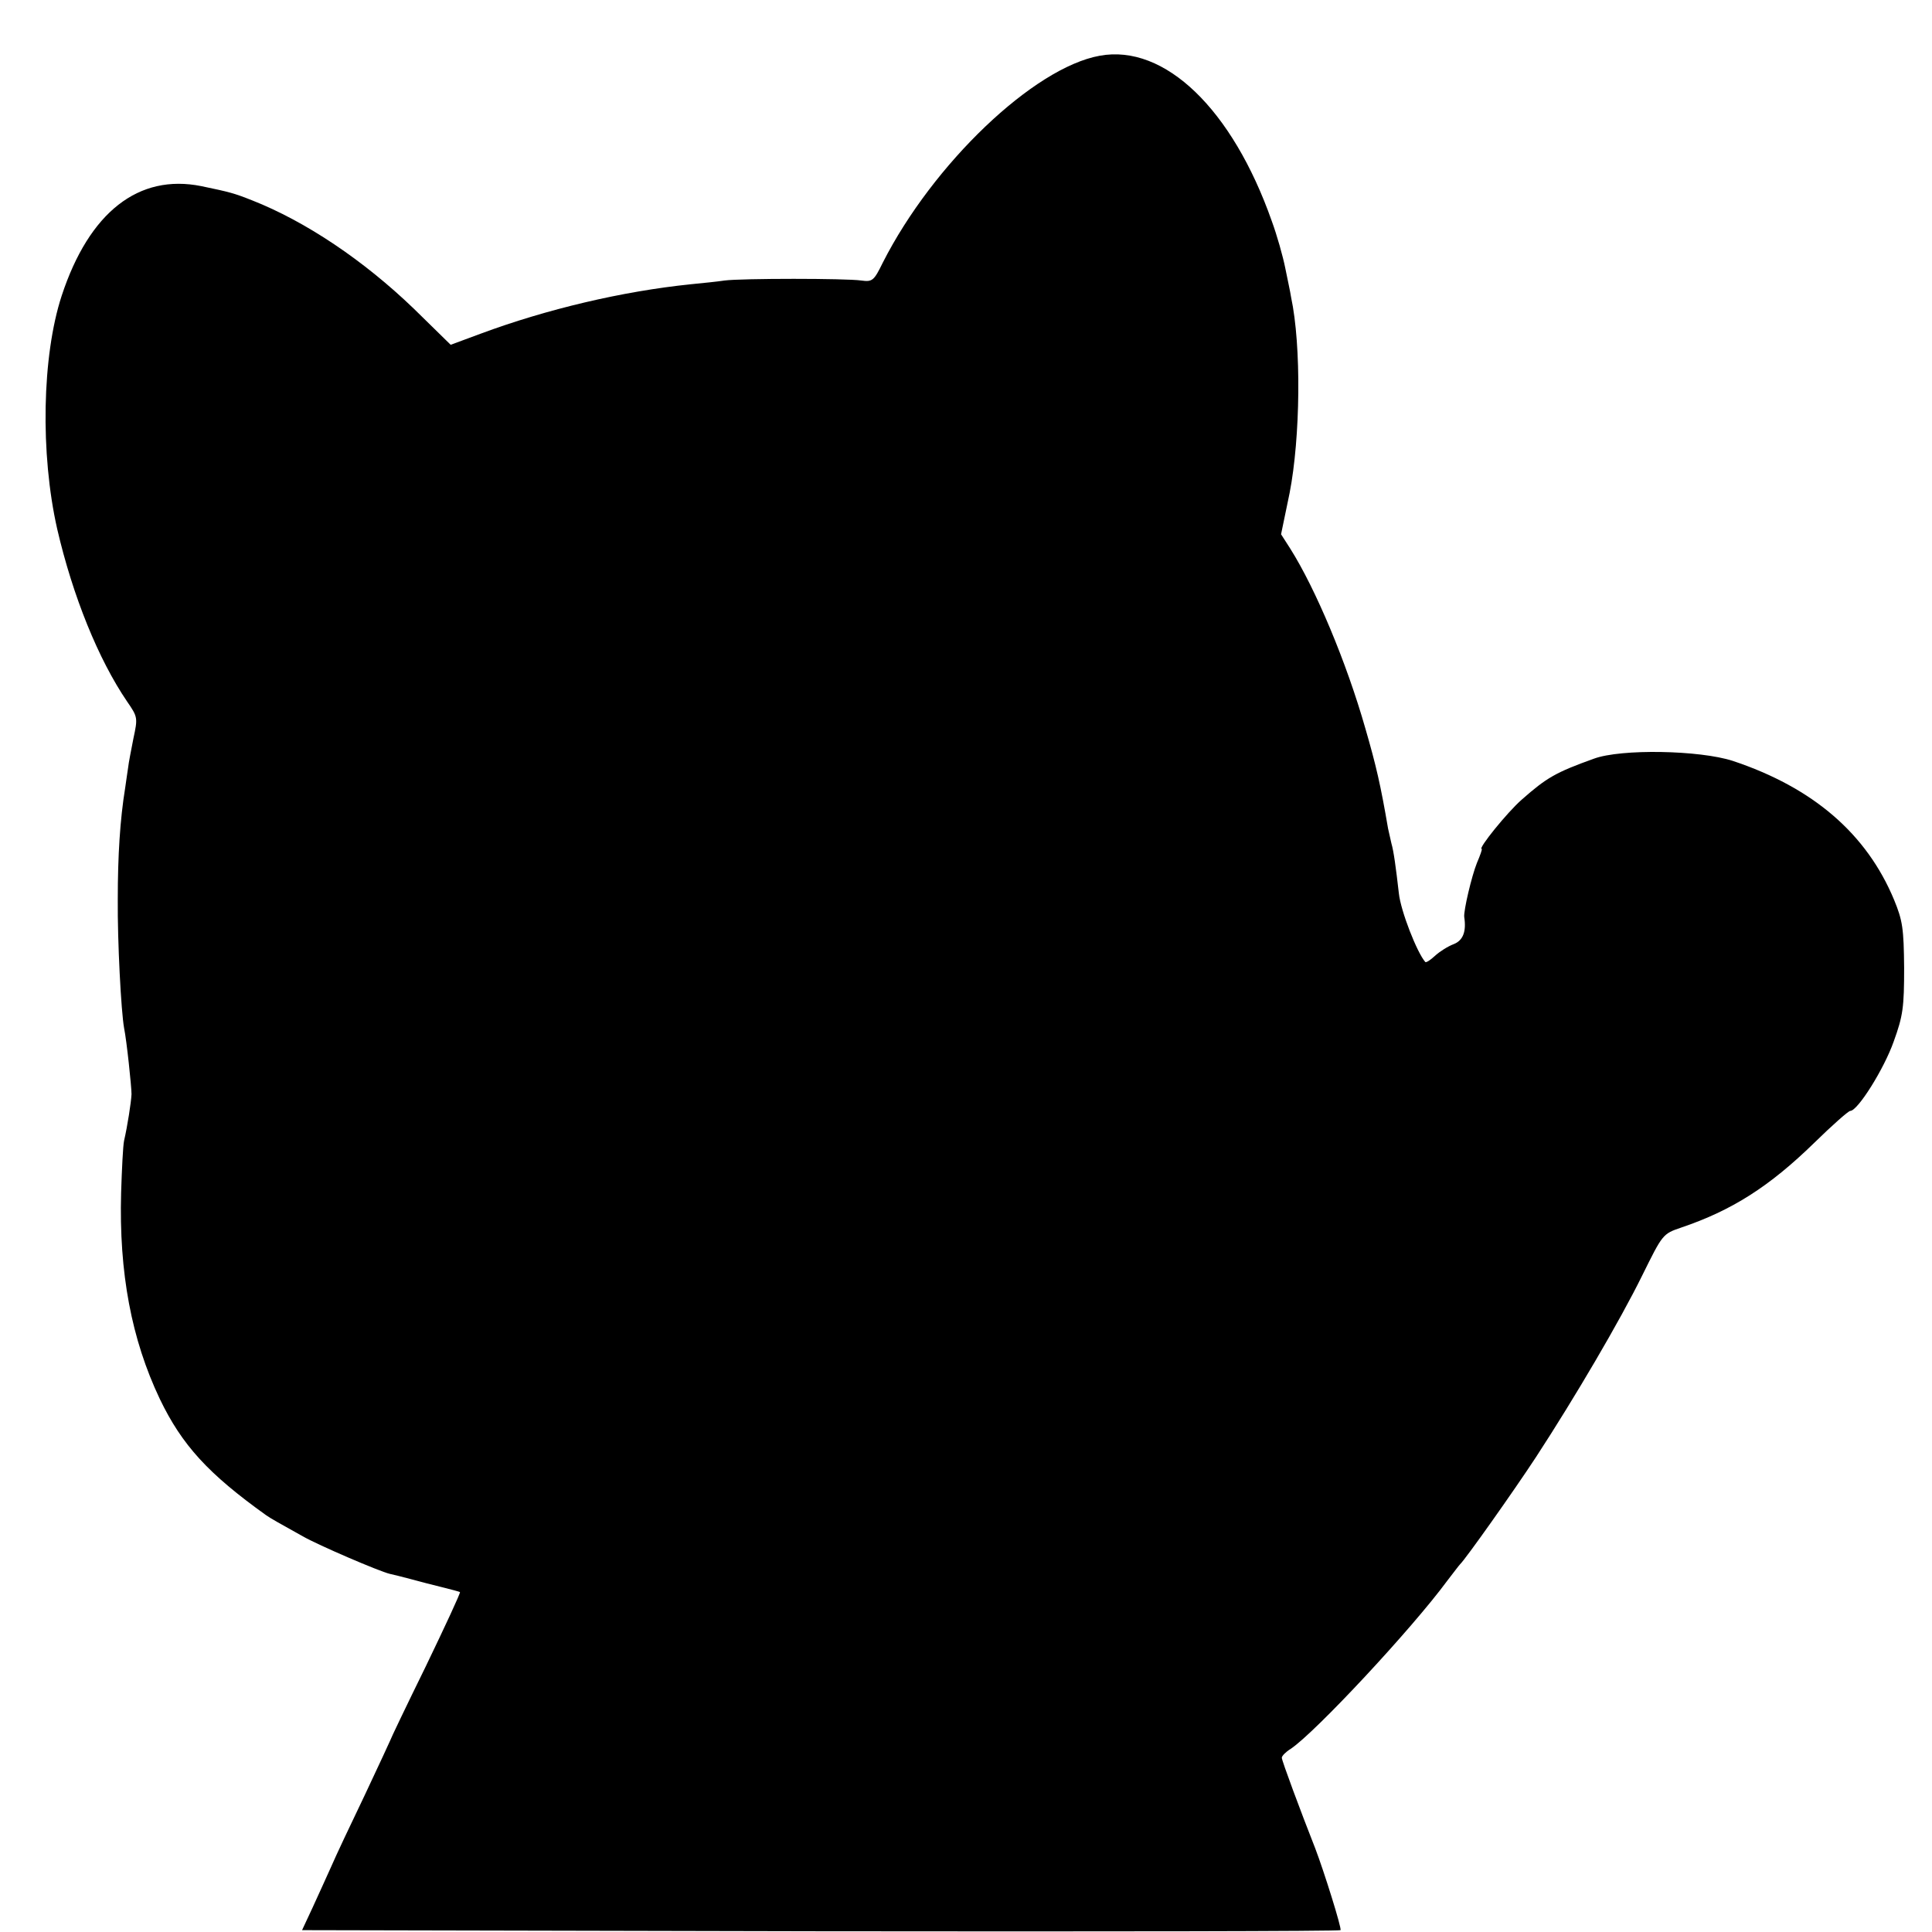
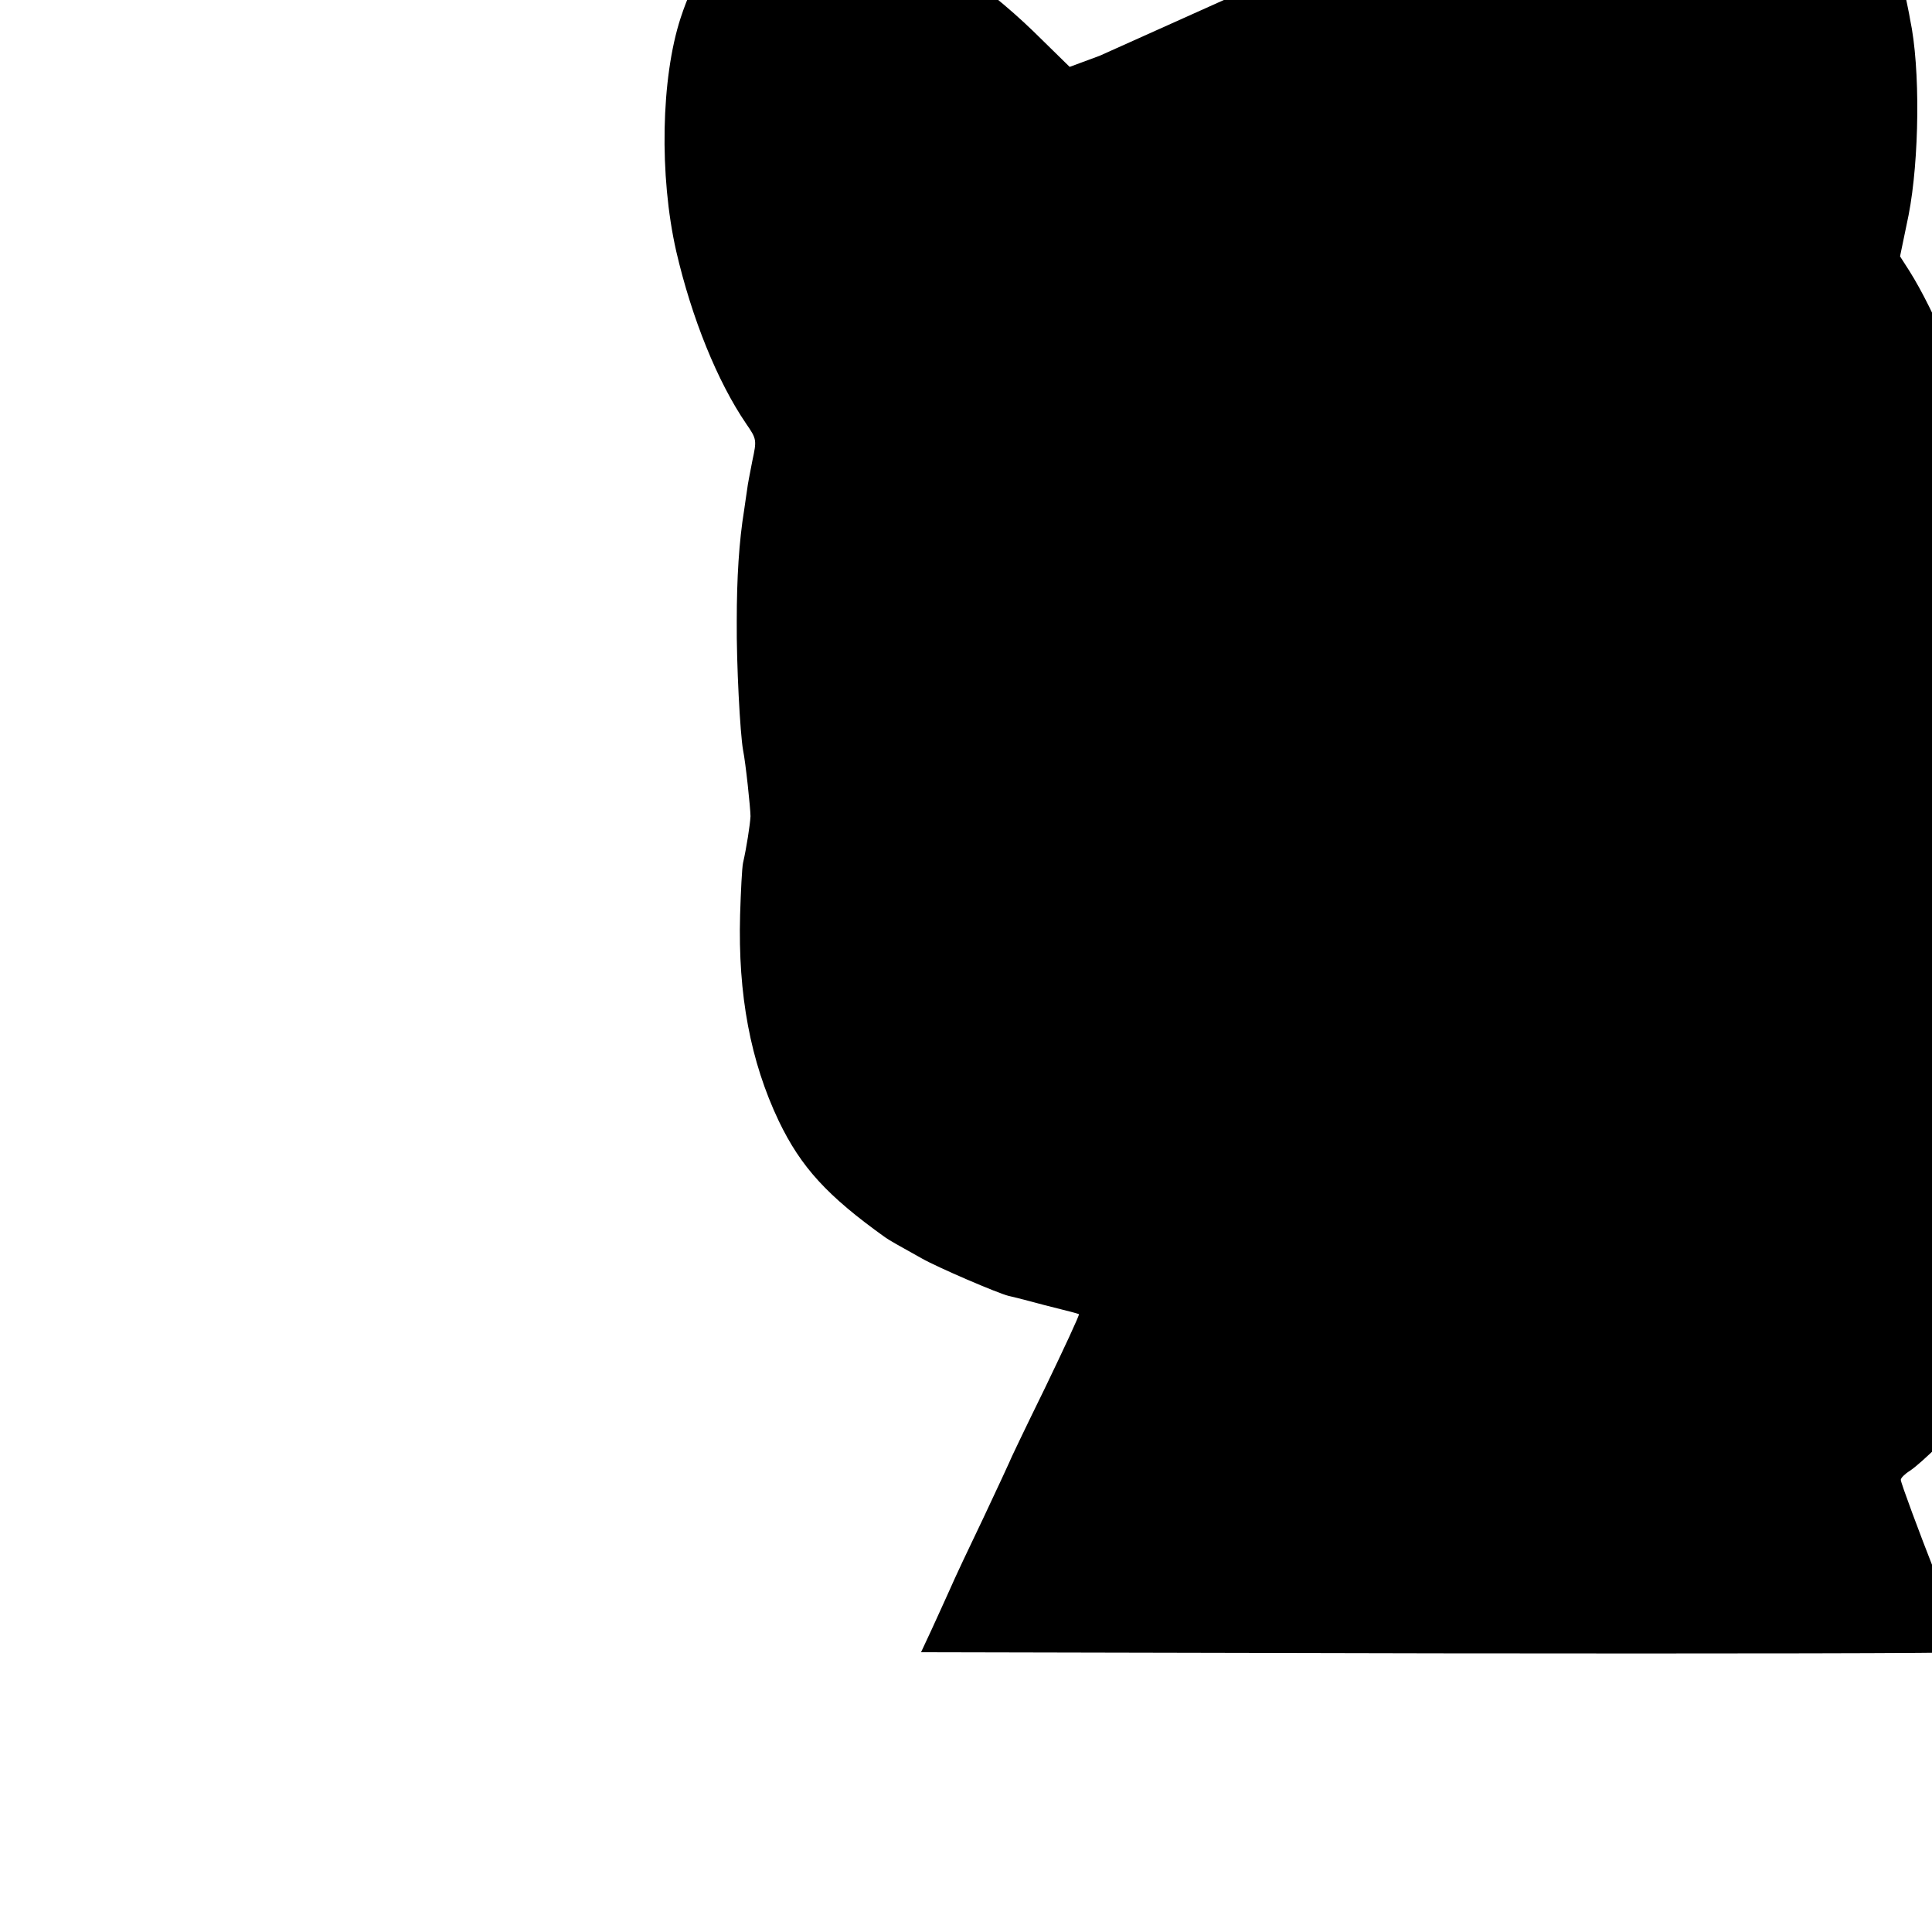
<svg xmlns="http://www.w3.org/2000/svg" version="1.0" width="520pt" height="520pt" viewBox="0 0 520 520" preserveAspectRatio="xMidYMid meet">
  <g transform="translate(0,520) scale(0.1,-0.1)" fill="#000000" stroke="none">
-     <path d="M2960 5050 c-178 -32 -449 -291 -584 -557 -24 -49 -28 -52 -58 -48 -41 6 -321 6 -368 0 -19 -3 -60 -7 -90 -10 -185 -19 -388 -67 -566 -133 l-81 -30 -99 97 c-135 130 -291 235 -436 292 -48 19 -59 22 -136 38 -169 34 -302 -70 -376 -295 -53 -162 -58 -425 -12 -628 42 -181 111 -351 188 -464 29 -42 29 -44 17 -100 -6 -31 -13 -66 -14 -77 -2 -11 -5 -36 -8 -55 -14 -86 -20 -184 -20 -300 -1 -114 9 -303 17 -347 7 -34 20 -158 20 -178 -1 -22 -11 -86 -20 -125 -3 -14 -6 -77 -8 -140 -6 -216 28 -395 104 -555 60 -125 131 -202 286 -313 11 -8 38 -23 99 -57 42 -24 205 -94 234 -101 9 -2 34 -8 56 -14 22 -6 60 -16 85 -22 25 -6 46 -12 48 -13 2 -2 -40 -92 -92 -200 -53 -108 -96 -198 -96 -200 0 -1 -31 -67 -68 -146 -38 -79 -79 -166 -91 -194 -12 -27 -35 -77 -50 -110 l-28 -60 1395 -3 c767 -1 1397 0 1400 3 4 4 -45 160 -68 220 -39 99 -90 236 -90 244 0 5 11 16 24 24 66 44 326 323 421 452 17 22 32 42 35 45 14 13 143 195 204 288 105 161 226 367 286 489 55 111 55 112 105 129 136 46 237 110 358 228 48 47 92 86 97 86 20 0 91 113 117 187 25 69 28 92 28 198 -1 106 -4 127 -27 183 -74 178 -218 302 -434 374 -89 29 -301 33 -374 6 -103 -37 -127 -51 -194 -110 -39 -34 -119 -133 -108 -133 2 0 -4 -17 -13 -38 -14 -35 -36 -128 -34 -145 6 -39 -3 -63 -28 -73 -16 -6 -38 -20 -50 -31 -13 -12 -25 -20 -27 -17 -22 25 -66 137 -71 185 -8 70 -14 114 -20 134 -2 8 -6 26 -9 40 -20 117 -32 169 -61 269 -51 179 -134 376 -202 484 l-25 39 23 111 c29 149 32 396 4 527 -2 14 -10 50 -16 80 -6 30 -22 87 -36 125 -106 301 -288 477 -463 445z" />
+     <path d="M2960 5050 l-81 -30 -99 97 c-135 130 -291 235 -436 292 -48 19 -59 22 -136 38 -169 34 -302 -70 -376 -295 -53 -162 -58 -425 -12 -628 42 -181 111 -351 188 -464 29 -42 29 -44 17 -100 -6 -31 -13 -66 -14 -77 -2 -11 -5 -36 -8 -55 -14 -86 -20 -184 -20 -300 -1 -114 9 -303 17 -347 7 -34 20 -158 20 -178 -1 -22 -11 -86 -20 -125 -3 -14 -6 -77 -8 -140 -6 -216 28 -395 104 -555 60 -125 131 -202 286 -313 11 -8 38 -23 99 -57 42 -24 205 -94 234 -101 9 -2 34 -8 56 -14 22 -6 60 -16 85 -22 25 -6 46 -12 48 -13 2 -2 -40 -92 -92 -200 -53 -108 -96 -198 -96 -200 0 -1 -31 -67 -68 -146 -38 -79 -79 -166 -91 -194 -12 -27 -35 -77 -50 -110 l-28 -60 1395 -3 c767 -1 1397 0 1400 3 4 4 -45 160 -68 220 -39 99 -90 236 -90 244 0 5 11 16 24 24 66 44 326 323 421 452 17 22 32 42 35 45 14 13 143 195 204 288 105 161 226 367 286 489 55 111 55 112 105 129 136 46 237 110 358 228 48 47 92 86 97 86 20 0 91 113 117 187 25 69 28 92 28 198 -1 106 -4 127 -27 183 -74 178 -218 302 -434 374 -89 29 -301 33 -374 6 -103 -37 -127 -51 -194 -110 -39 -34 -119 -133 -108 -133 2 0 -4 -17 -13 -38 -14 -35 -36 -128 -34 -145 6 -39 -3 -63 -28 -73 -16 -6 -38 -20 -50 -31 -13 -12 -25 -20 -27 -17 -22 25 -66 137 -71 185 -8 70 -14 114 -20 134 -2 8 -6 26 -9 40 -20 117 -32 169 -61 269 -51 179 -134 376 -202 484 l-25 39 23 111 c29 149 32 396 4 527 -2 14 -10 50 -16 80 -6 30 -22 87 -36 125 -106 301 -288 477 -463 445z" />
  </g>
</svg>